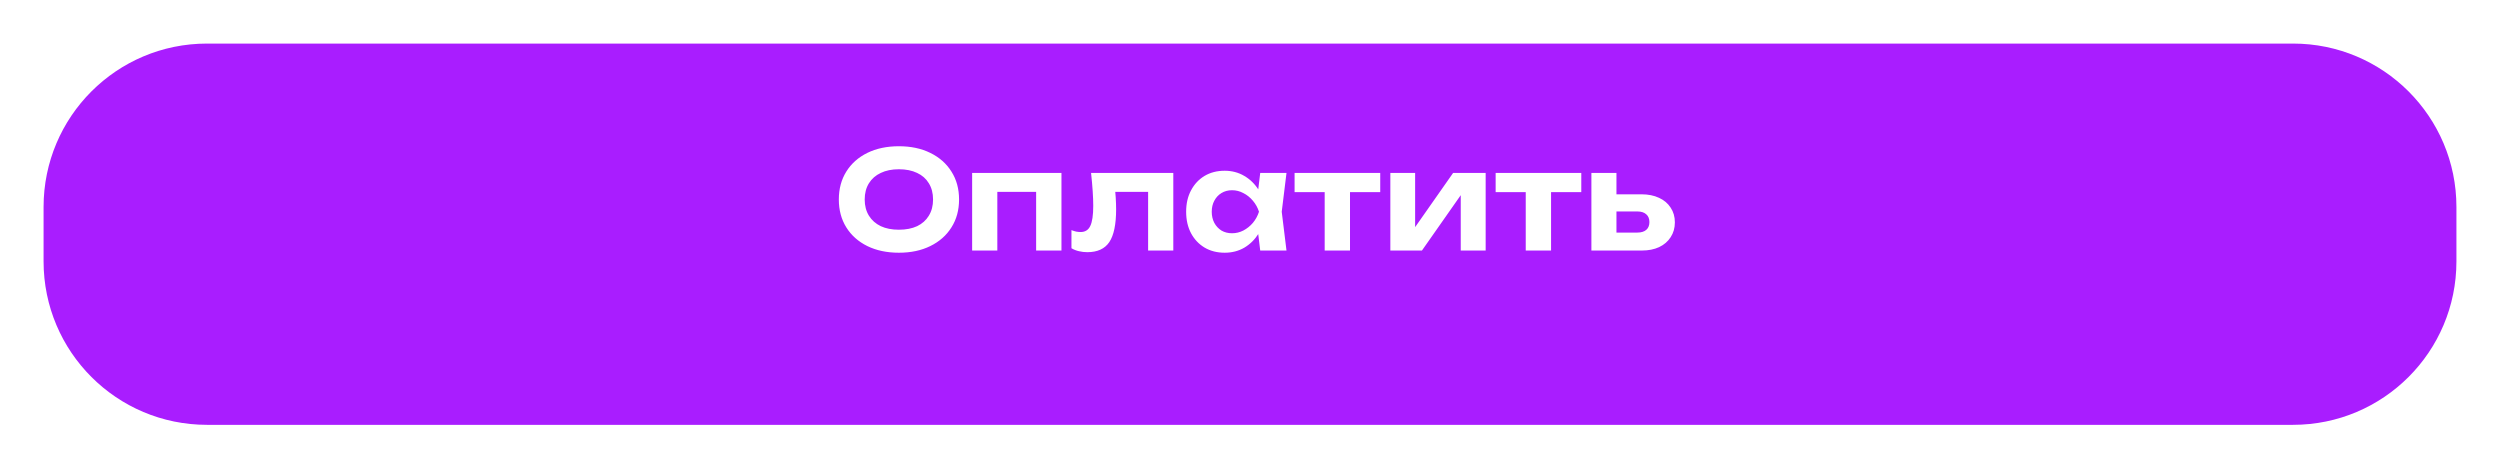
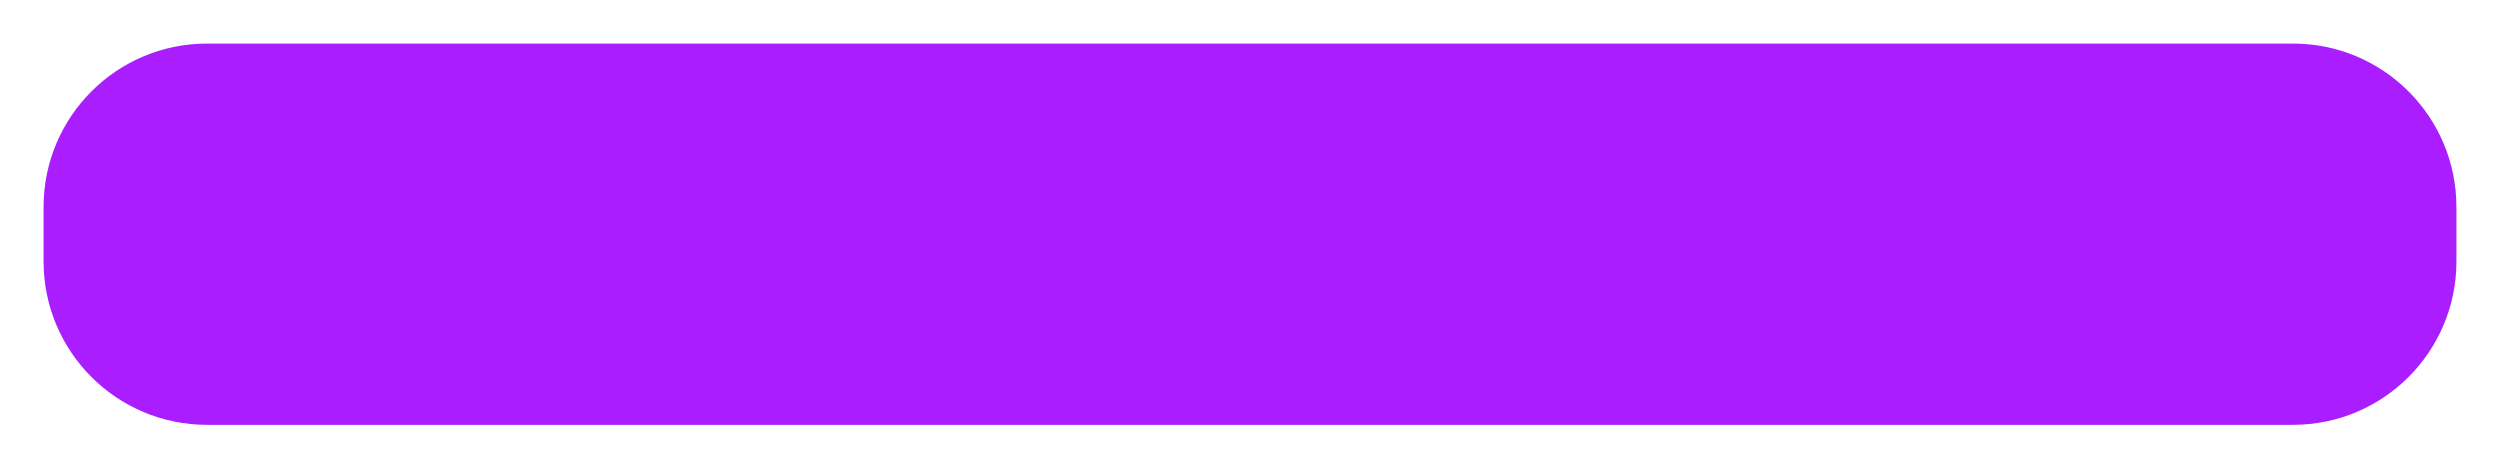
<svg xmlns="http://www.w3.org/2000/svg" width="459" height="86" viewBox="0 0 459 86" fill="none">
  <g filter="url(#filter0_d_610_1329)">
    <path d="M8 34C8 17.431 21.431 4 38 4H421C437.569 4 451 17.431 451 34V44C451 60.569 437.569 74 421 74H38C21.431 74 8 60.569 8 44V34Z" fill="#A91DFF" />
  </g>
-   <path d="M165.034 46.4C162.834 46.4 160.901 45.992 159.234 45.175C157.584 44.358 156.301 43.217 155.384 41.75C154.468 40.283 154.009 38.575 154.009 36.625C154.009 34.675 154.468 32.967 155.384 31.5C156.301 30.033 157.584 28.892 159.234 28.075C160.901 27.258 162.834 26.85 165.034 26.85C167.234 26.85 169.159 27.258 170.809 28.075C172.476 28.892 173.768 30.033 174.684 31.5C175.618 32.967 176.084 34.675 176.084 36.625C176.084 38.575 175.618 40.283 174.684 41.75C173.768 43.217 172.476 44.358 170.809 45.175C169.159 45.992 167.234 46.4 165.034 46.4ZM165.034 42.175C166.334 42.175 167.451 41.958 168.384 41.525C169.318 41.075 170.034 40.433 170.534 39.6C171.051 38.767 171.309 37.775 171.309 36.625C171.309 35.475 171.051 34.483 170.534 33.65C170.034 32.817 169.318 32.183 168.384 31.75C167.451 31.3 166.334 31.075 165.034 31.075C163.751 31.075 162.643 31.3 161.709 31.75C160.776 32.183 160.051 32.817 159.534 33.65C159.018 34.483 158.759 35.475 158.759 36.625C158.759 37.775 159.018 38.767 159.534 39.6C160.051 40.433 160.776 41.075 161.709 41.525C162.643 41.958 163.751 42.175 165.034 42.175ZM194.884 31.75V46H190.234V33.1L192.359 35.225H180.984L183.109 33.1V46H178.484V31.75H194.884ZM200.319 31.75H215.419V46H210.794V33.1L212.919 35.225H202.644L204.619 33.45C204.719 34.467 204.794 35.392 204.844 36.225C204.894 37.042 204.919 37.783 204.919 38.45C204.919 41.2 204.502 43.2 203.669 44.45C202.835 45.683 201.485 46.3 199.619 46.3C199.102 46.3 198.602 46.242 198.119 46.125C197.635 46.025 197.169 45.842 196.719 45.575V42.25C197.019 42.367 197.31 42.458 197.594 42.525C197.894 42.575 198.16 42.6 198.394 42.6C199.227 42.6 199.819 42.233 200.169 41.5C200.535 40.75 200.719 39.517 200.719 37.8C200.719 37 200.685 36.1 200.619 35.1C200.552 34.083 200.452 32.967 200.319 31.75ZM231.376 46L230.751 40.825L231.426 38.875L230.751 36.95L231.376 31.75H236.201L235.326 38.875L236.201 46H231.376ZM232.526 38.875C232.276 40.392 231.801 41.717 231.101 42.85C230.401 43.967 229.517 44.842 228.451 45.475C227.384 46.092 226.184 46.4 224.851 46.4C223.451 46.4 222.217 46.083 221.151 45.45C220.101 44.817 219.276 43.942 218.676 42.825C218.076 41.692 217.776 40.375 217.776 38.875C217.776 37.375 218.076 36.067 218.676 34.95C219.276 33.817 220.101 32.933 221.151 32.3C222.217 31.667 223.451 31.35 224.851 31.35C226.184 31.35 227.384 31.667 228.451 32.3C229.517 32.917 230.401 33.783 231.101 34.9C231.817 36.017 232.292 37.342 232.526 38.875ZM222.476 38.875C222.476 39.642 222.634 40.325 222.951 40.925C223.267 41.508 223.701 41.975 224.251 42.325C224.817 42.658 225.467 42.825 226.201 42.825C226.934 42.825 227.626 42.658 228.276 42.325C228.942 41.975 229.526 41.508 230.026 40.925C230.526 40.325 230.901 39.642 231.151 38.875C230.901 38.108 230.526 37.433 230.026 36.85C229.526 36.25 228.942 35.783 228.276 35.45C227.626 35.1 226.934 34.925 226.201 34.925C225.467 34.925 224.817 35.1 224.251 35.45C223.701 35.783 223.267 36.25 222.951 36.85C222.634 37.433 222.476 38.108 222.476 38.875ZM243.211 33.35H247.861V46H243.211V33.35ZM237.686 31.75H253.411V35.275H237.686V31.75ZM255.267 46V31.75H259.817V43.5L258.767 43.2L266.792 31.75H272.767V46H268.192V33.975L269.267 34.3L261.067 46H255.267ZM280.125 33.35H284.775V46H280.125V33.35ZM274.6 31.75H290.325V35.275H274.6V31.75ZM292.181 46V31.75H296.781V44.825L295.331 42.7H300.631C301.331 42.7 301.872 42.533 302.256 42.2C302.639 41.867 302.831 41.392 302.831 40.775C302.831 40.158 302.639 39.683 302.256 39.35C301.872 39 301.331 38.825 300.631 38.825H295.331V35.675H301.381C302.614 35.675 303.689 35.892 304.606 36.325C305.522 36.742 306.231 37.342 306.731 38.125C307.247 38.892 307.506 39.792 307.506 40.825C307.506 41.858 307.247 42.767 306.731 43.55C306.231 44.333 305.522 44.942 304.606 45.375C303.706 45.792 302.647 46 301.431 46H292.181Z" fill="white" />
  <defs>
    <filter id="filter0_d_610_1329" x="0" y="0" width="459" height="86" filterUnits="userSpaceOnUse" color-interpolation-filters="sRGB">
      <feFlood flood-opacity="0" result="BackgroundImageFix" />
      <feColorMatrix in="SourceAlpha" type="matrix" values="0 0 0 0 0 0 0 0 0 0 0 0 0 0 0 0 0 0 127 0" result="hardAlpha" />
      <feMorphology radius="7" operator="erode" in="SourceAlpha" result="effect1_dropShadow_610_1329" />
      <feOffset dy="4" />
      <feGaussianBlur stdDeviation="7.5" />
      <feComposite in2="hardAlpha" operator="out" />
      <feColorMatrix type="matrix" values="0 0 0 0 1 0 0 0 0 1 0 0 0 0 1 0 0 0 1 0" />
      <feBlend mode="normal" in2="BackgroundImageFix" result="effect1_dropShadow_610_1329" />
      <feBlend mode="normal" in="SourceGraphic" in2="effect1_dropShadow_610_1329" result="shape" />
    </filter>
  </defs>
</svg>